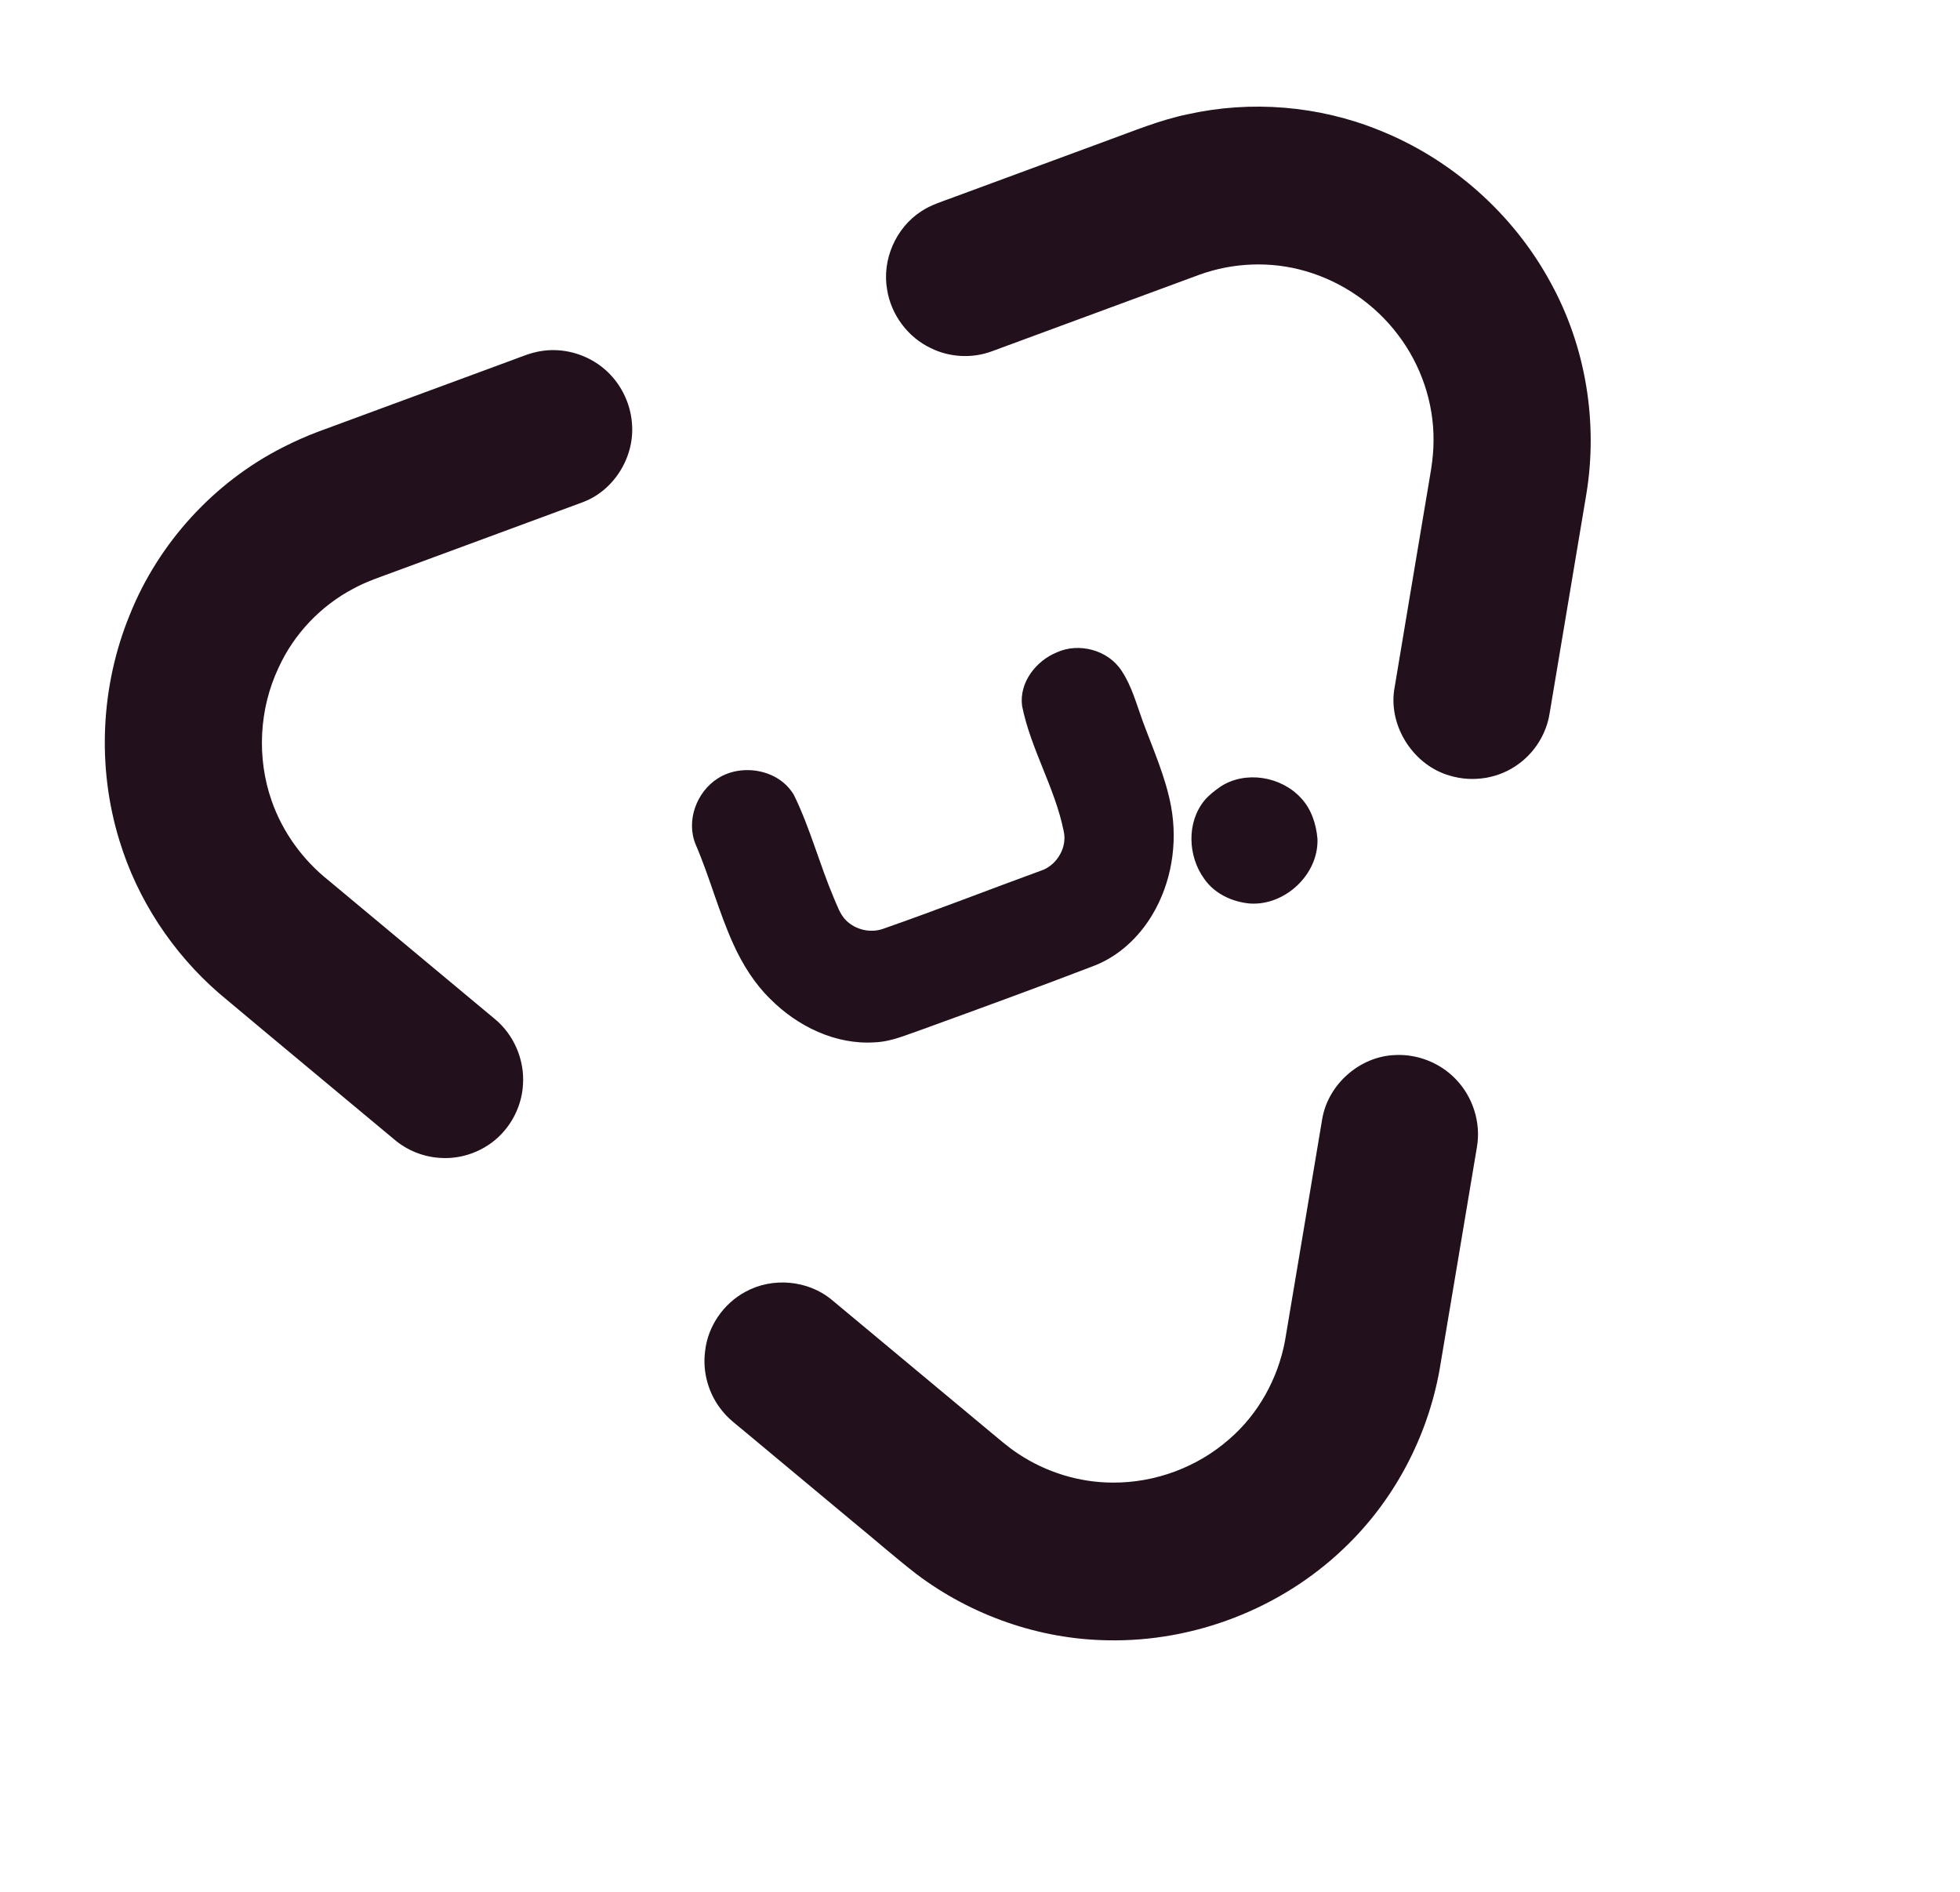
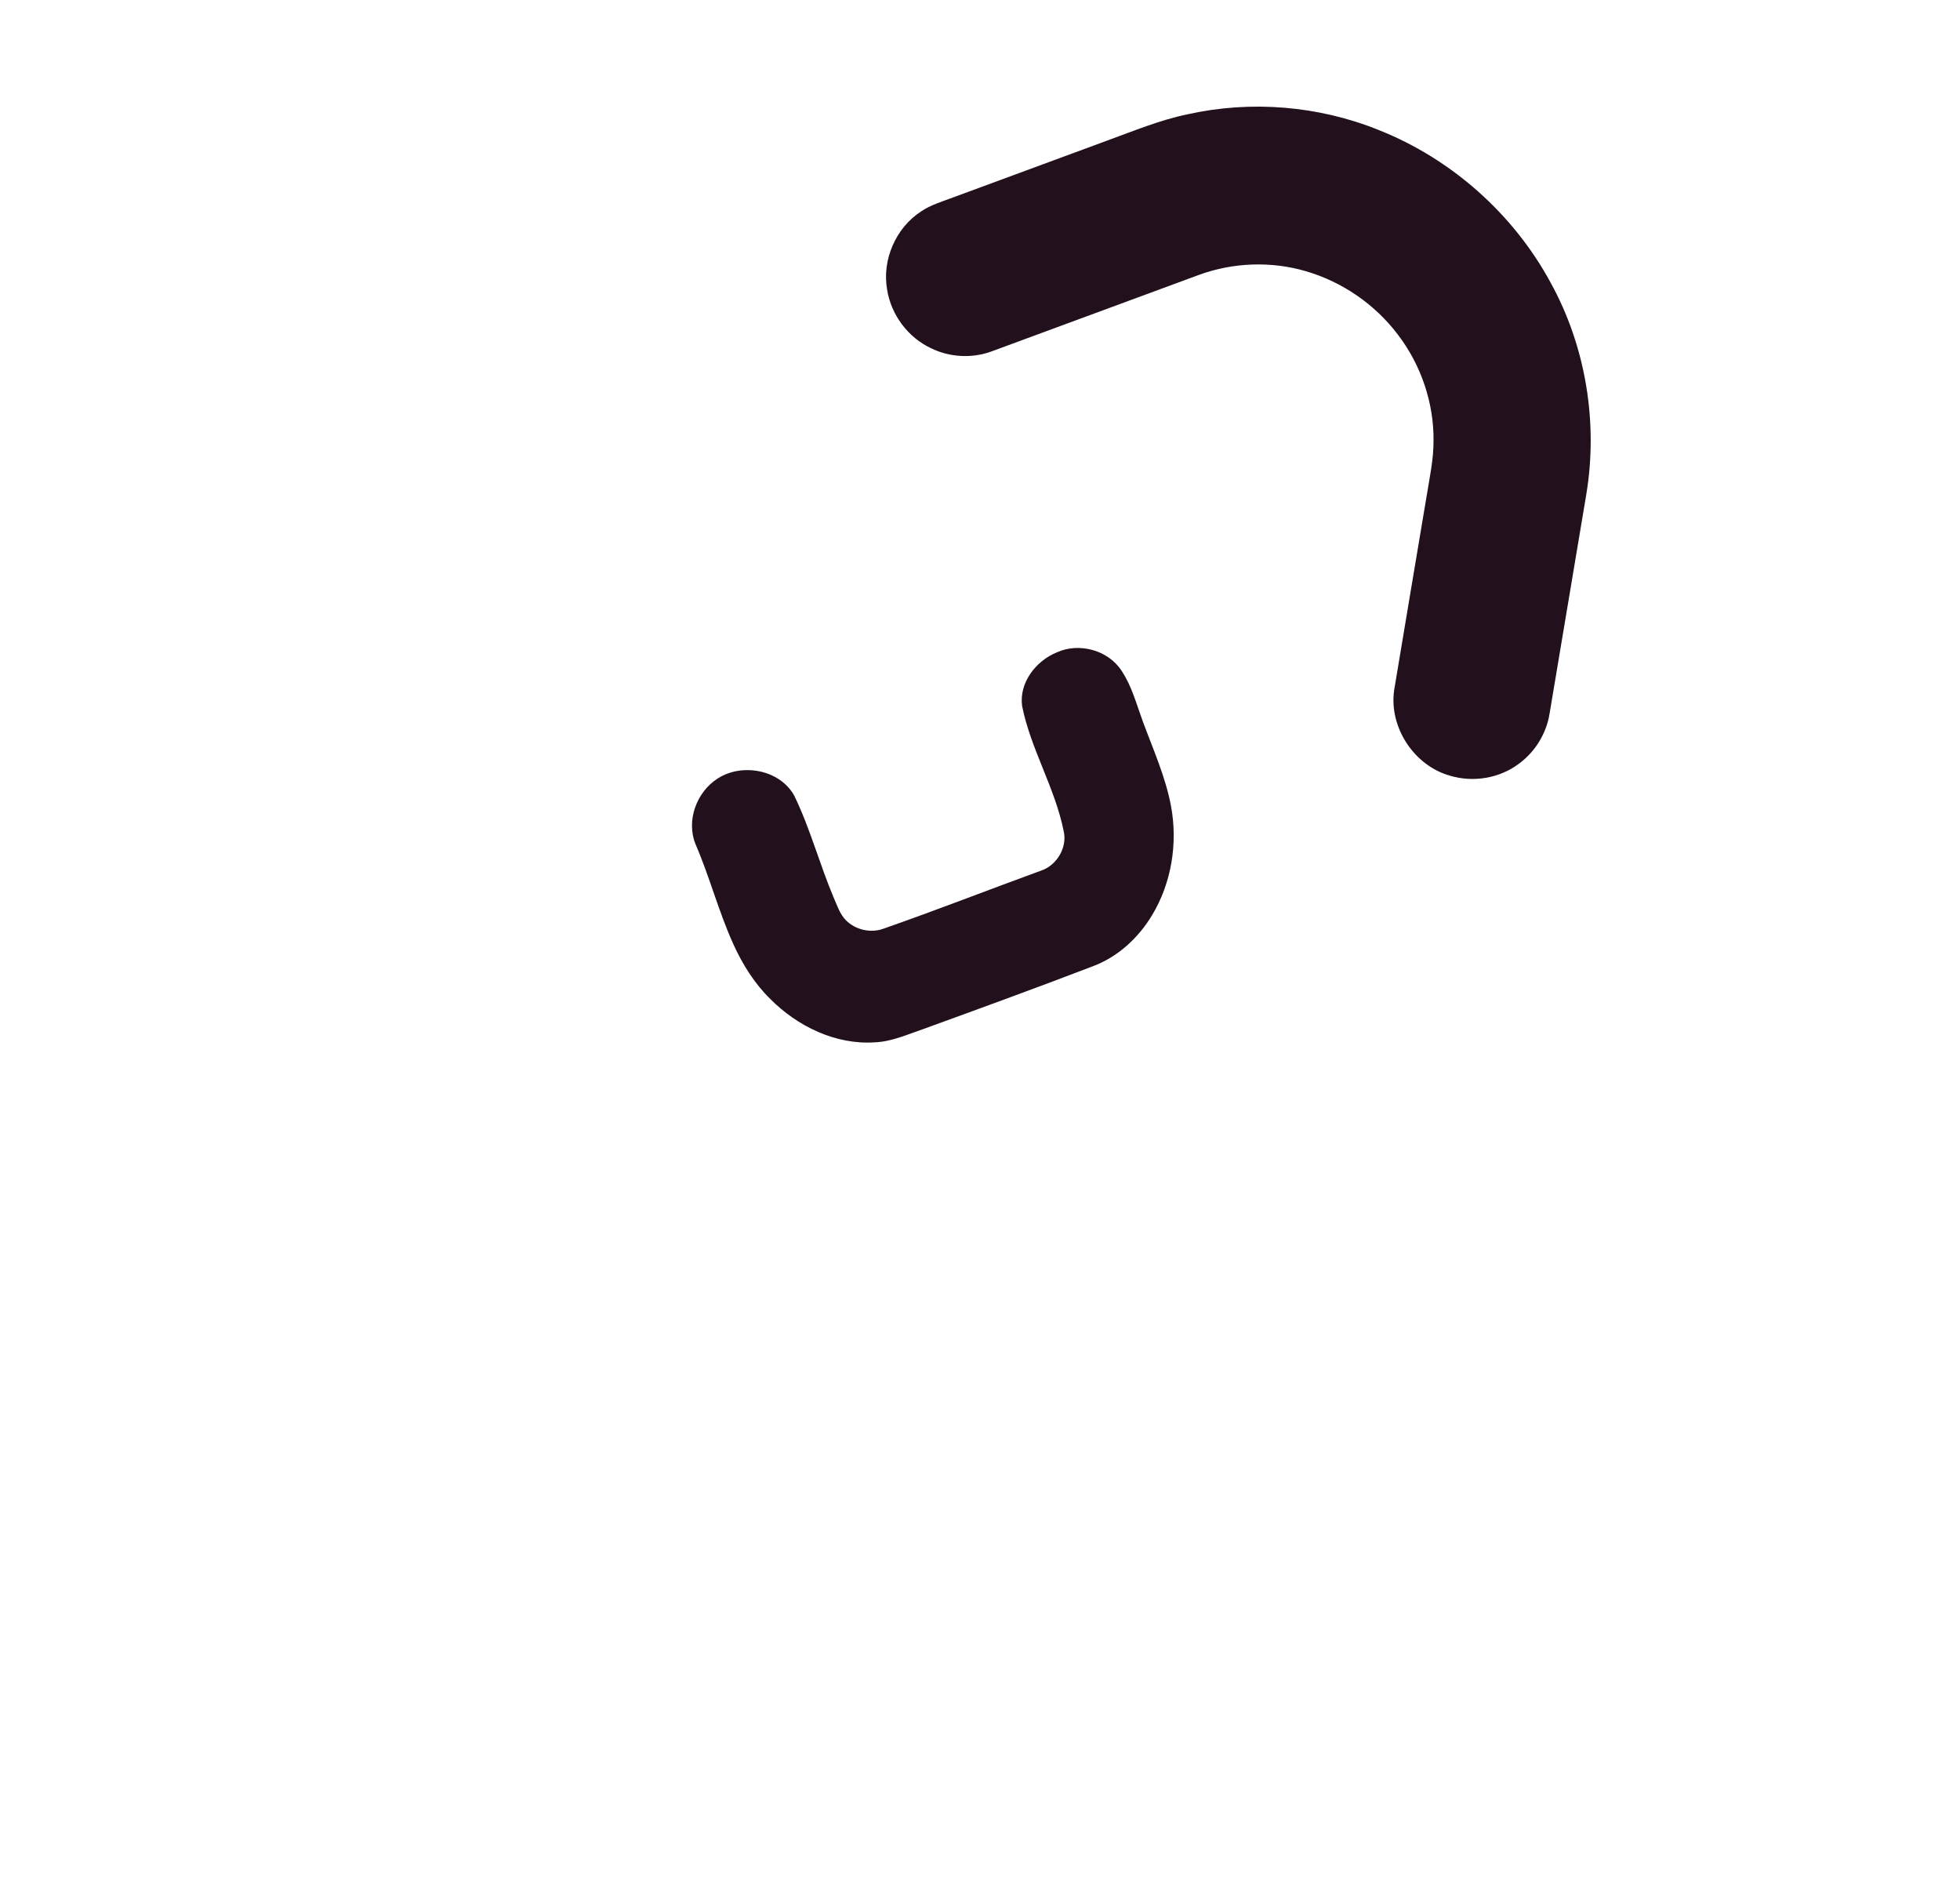
<svg xmlns="http://www.w3.org/2000/svg" width="1358" height="1311" viewBox="0 0 1358 1311" fill="none">
  <g clip-path="url(#clip0_15_893)">
-     <path d="M196.267 309.764C204.151 305.748 212.261 302.145 220.539 299.033C265.579 282.416 310.619 265.8 355.659 249.184C361.625 247.027 367.512 244.462 373.814 243.404C389.667 240.439 406.707 245.236 418.945 255.795C429.787 265.092 436.718 278.802 437.84 293.025C439.981 316.236 425.632 339.72 403.843 347.89C360.547 363.935 317.191 379.857 273.869 395.869C264.066 399.558 254.005 402.746 244.789 407.82C222.119 419.781 203.504 439.348 192.914 462.771C179.531 491.2 177.781 525.007 188.215 554.786C195.767 576.452 209.768 595.74 227.692 609.983C266.122 641.987 304.544 674.009 342.954 706.036C356.124 716.92 363.522 734.347 362.346 751.355C361.722 762.828 357.24 773.978 349.947 782.785C339.289 795.878 322.16 803.289 305.289 802.187C293.497 801.572 281.982 796.979 272.994 789.241C232.602 755.543 192.103 721.986 151.81 688.164C119.551 660.175 95.096 623.073 82.697 582.149C67.005 531.183 69.782 474.933 89.952 425.795C109.971 375.941 148.417 333.956 196.267 309.764Z" fill="#22101C" />
    <path d="M638.321 146.374C645.005 141.898 652.788 139.639 660.246 136.815C695.944 123.645 731.642 110.475 767.34 97.305C785.616 90.68 803.665 83.132 822.793 79.192C866.71 69.384 913.612 73.199 955.47 90.161C1005.64 110.115 1048.54 148.146 1074.33 195.751C1098.8 240.145 1107.34 292.786 1099.06 342.605C1090.6 393.134 1082.15 443.671 1073.66 494.209C1071.49 508.116 1063.61 520.926 1052.28 529.169C1038.87 539.227 1020.74 542.205 1004.66 537.401C979.788 530.426 962.323 503.955 965.922 478.291C973.364 433.354 980.974 388.443 988.476 343.513C990.501 330.896 993.271 318.296 993.234 305.435C993.516 279.072 984.543 252.76 968.521 231.815C952.625 210.78 929.822 195.104 904.556 187.822C880.492 180.81 854.298 181.838 830.84 190.39C782.864 208.075 734.885 225.79 686.913 243.487C673.415 248.423 657.875 247.588 644.932 241.178C629.071 233.703 617.421 218.093 614.665 200.759C610.928 180 620.711 157.72 638.321 146.374Z" fill="#22101C" />
    <path d="M497.308 539.278C514.091 528.513 539.948 533.057 550.178 550.969C561.369 573.929 567.833 598.793 577.795 622.265C580.156 627.57 581.958 633.4 586.187 637.607C592.817 644.264 603.366 646.605 612.147 643.366C649.332 630.376 686.021 616.01 723.02 602.521C733.018 598.148 739.6 586.37 736.923 575.531C730.885 545.573 714.153 519.006 708.158 489.046C706.02 472.868 717.809 457.785 732.243 451.936C747.563 444.959 767.733 450.305 777.053 464.634C784.172 475.261 787.396 487.806 791.762 499.681C798.938 519.127 807.596 538.23 811.397 558.732C816.098 584.348 811.668 611.717 798.236 634.003C788.891 649.539 774.926 662.585 757.895 669.13C718.582 684.23 679.002 698.614 639.426 713.01C628.496 716.707 617.745 721.664 606.029 722.112C578.927 723.897 552.483 711.02 533.606 691.988C522.627 681.227 514.416 667.973 508.084 654.042C497.9 631.569 491.706 607.552 481.938 584.912C475.223 568.427 482.666 548.627 497.308 539.278Z" fill="#22101C" />
-     <path d="M845.742 544.882C862.933 533.734 887.629 537.804 901.39 552.854C908.528 560.372 911.879 570.801 912.81 580.958C913.825 605.663 890.315 627.618 865.927 625.94C853.76 624.822 841.549 619.175 834.399 608.895C822.929 593.145 822.029 569.607 834.655 554.361C837.807 550.635 841.752 547.679 845.742 544.882Z" fill="#22101C" />
-     <path d="M516.456 894.942C535.097 884.657 559.806 886.77 576.309 900.503C612.449 930.556 648.535 960.658 684.647 990.75C691.512 996.359 698.114 1002.36 705.58 1007.2C724.842 1019.98 747.79 1027.07 770.846 1027.11C800.274 1027.34 829.572 1016.48 851.636 997.071C871.775 979.737 885.373 955.205 890.29 929.07C898.936 877.892 907.478 826.709 916.05 775.53C919.987 751.358 941.945 731.897 966.364 730.928C981.929 730.036 997.81 736.279 1008.63 747.623C1020.49 759.808 1026.18 777.731 1023.33 794.483C1014.67 846.002 1006.1 897.531 997.39 949.052C988.935 996.139 965.414 1040.31 930.701 1073.07C887.389 1114.36 827.582 1137.53 767.682 1136.37C720.103 1135.69 672.981 1119.18 634.907 1090.44C619.915 1078.79 605.656 1066.22 590.957 1054.22C565.623 1033.06 540.231 1011.97 514.884 990.813C509.939 986.666 504.669 982.814 500.628 977.707C491.044 966.257 486.549 950.715 488.545 935.954C490.421 918.761 501.332 903.07 516.456 894.942Z" fill="#22101C" />
  </g>
  <defs>
    <clipPath id="clip0_15_893">
      <rect width="1075.88" height="1000.18" fill="white" transform="matrix(0.938 -0.346 0.348 0.937 0 372.382)" />
    </clipPath>
  </defs>
</svg>